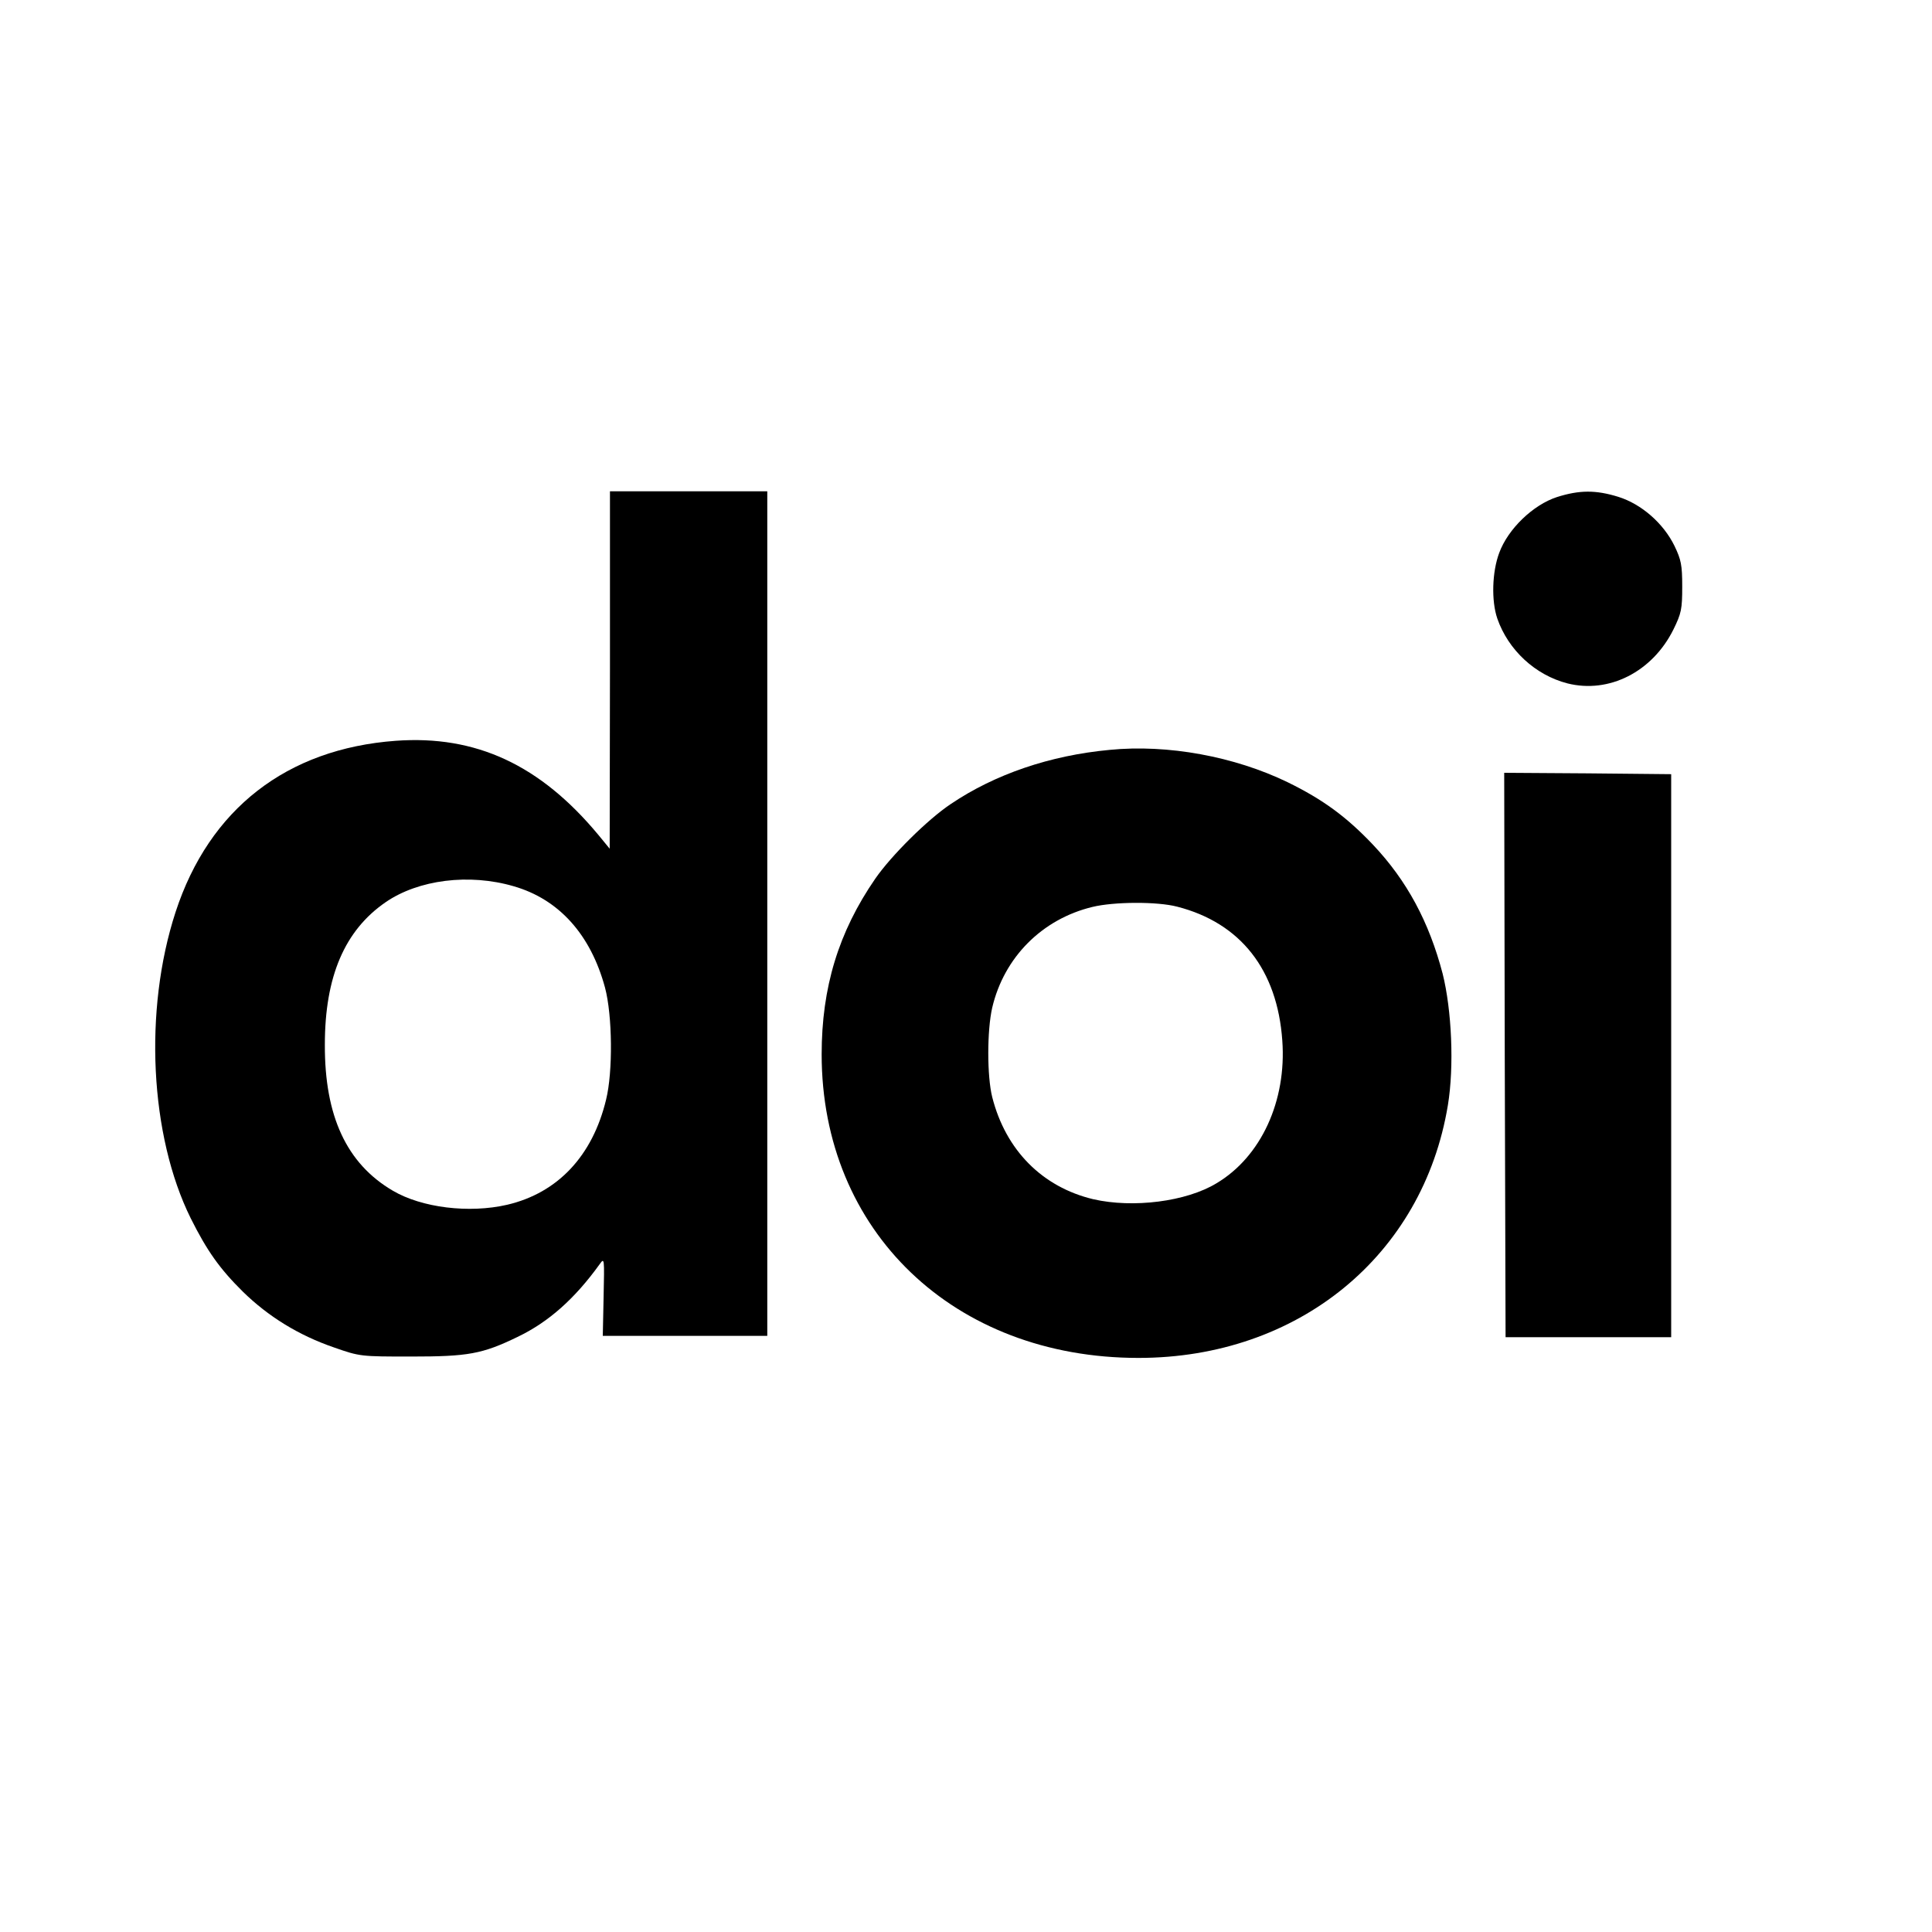
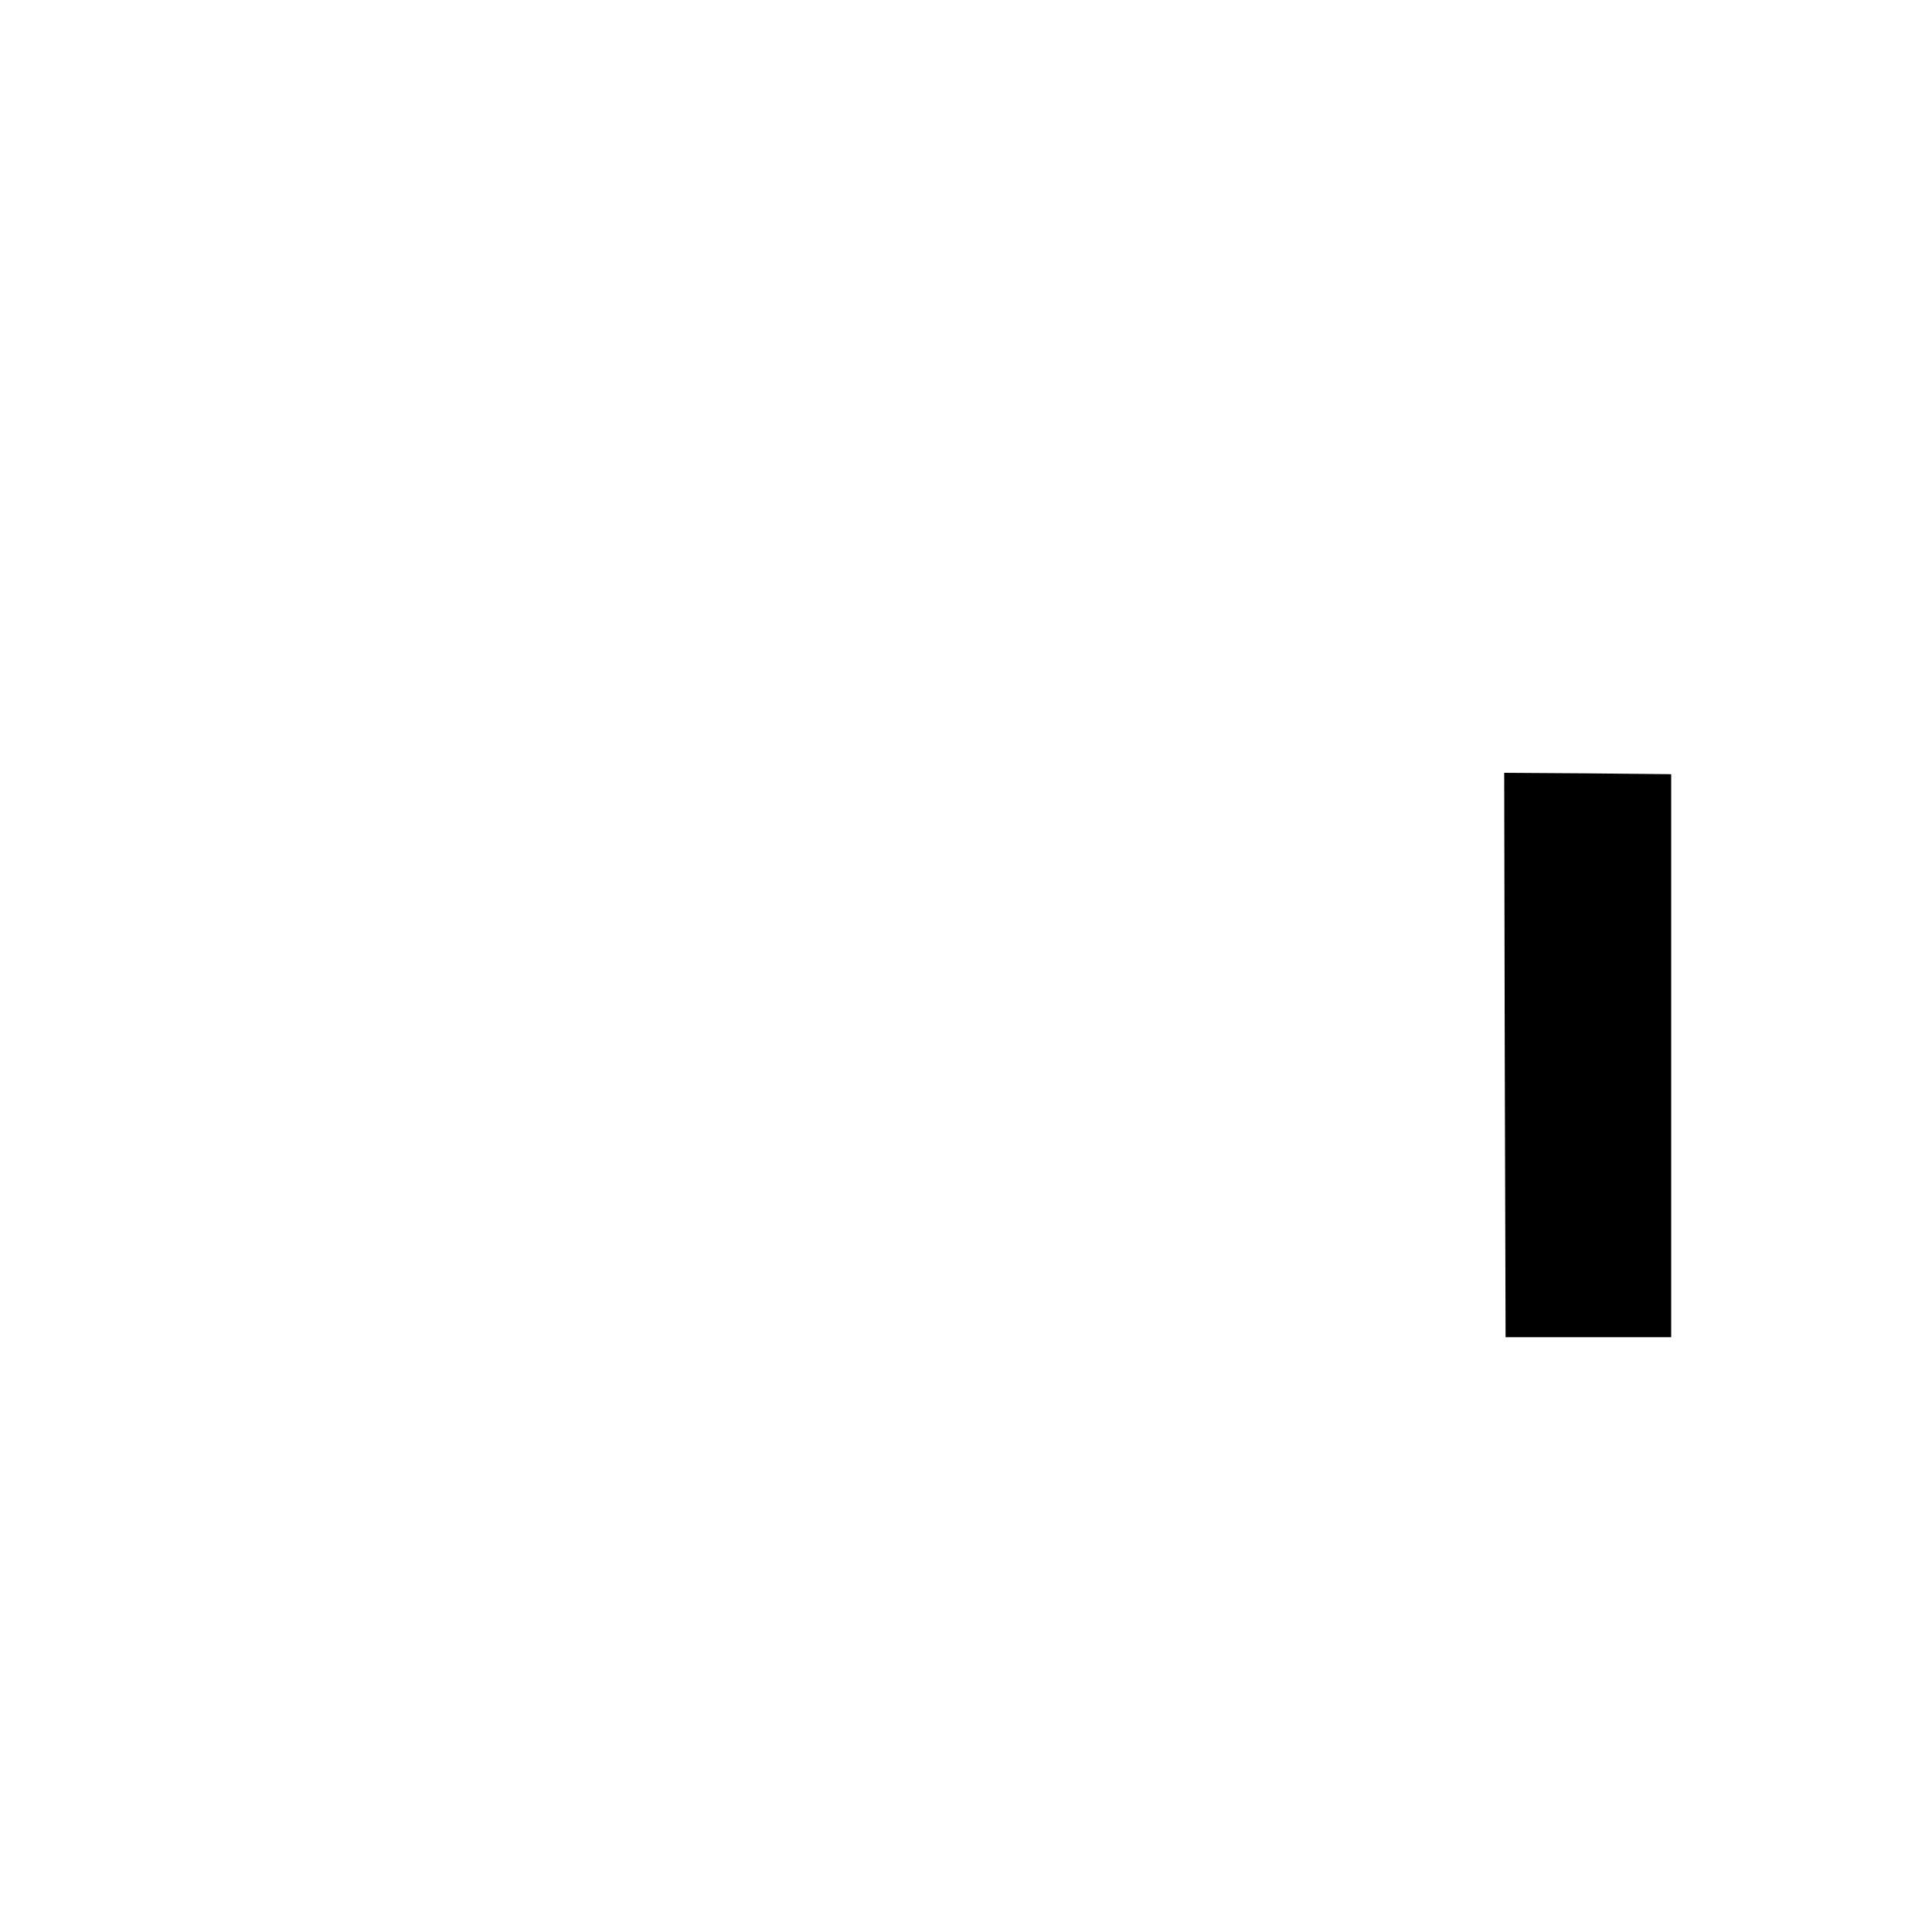
<svg xmlns="http://www.w3.org/2000/svg" version="1.0" width="700pt" height="700pt" viewBox="0 0 700 700" preserveAspectRatio="xMidYMid meet">
  <g transform="translate(0,700) scale(0.1,-0.1)" fill="#000000" stroke="none">
-     <path d="M2210 4573 l-1 -648 -41 50 c-211 254 -444 362 -734 341 -395 -29 -676 -247 -798 -621 -116 -356 -93 -810 55 -1109 59 -118 105 -183 189 -266 92 -90 202 -158 330 -202 94 -33 97 -33 280 -33 206 0 257 9 385 71 113 54 208 139 298 264 17 24 17 21 14 -117 l-3 -143 298 0 298 0 0 1530 0 1530 -285 0 -285 0 0 -647z m-349 -784 c164 -47 279 -175 331 -367 27 -101 29 -305 4 -406 -49 -204 -175 -338 -358 -381 -138 -32 -310 -11 -415 51 -167 98 -247 270 -246 529 0 247 72 414 220 516 119 82 303 105 464 58z" />
-     <path d="M5641 5199 c-86 -28 -177 -115 -209 -202 -26 -69 -29 -174 -7 -238 40 -115 138 -205 254 -235 151 -38 308 42 384 195 29 59 32 74 32 156 0 78 -4 97 -28 147 -40 82 -120 152 -204 178 -81 25 -140 25 -222 -1z" />
-     <path d="M4020 4283 c-215 -20 -415 -88 -575 -196 -84 -56 -216 -187 -274 -271 -133 -193 -194 -394 -194 -636 0 -641 479 -1100 1148 -1100 578 0 1031 370 1121 916 23 140 14 344 -19 476 -49 187 -129 337 -253 468 -95 100 -180 163 -309 226 -192 93 -434 138 -645 117z m245 -568 c230 -59 363 -229 381 -485 16 -219 -77 -421 -238 -517 -110 -67 -303 -91 -447 -58 -184 44 -317 177 -366 370 -19 76 -19 241 0 324 43 183 181 321 363 365 78 19 234 20 307 1z" />
+     <path d="M5641 5199 z" />
    <path d="M5452 3178 l3 -1023 300 0 300 0 0 1020 0 1020 -303 3 -302 2 2 -1022z" />
  </g>
</svg>